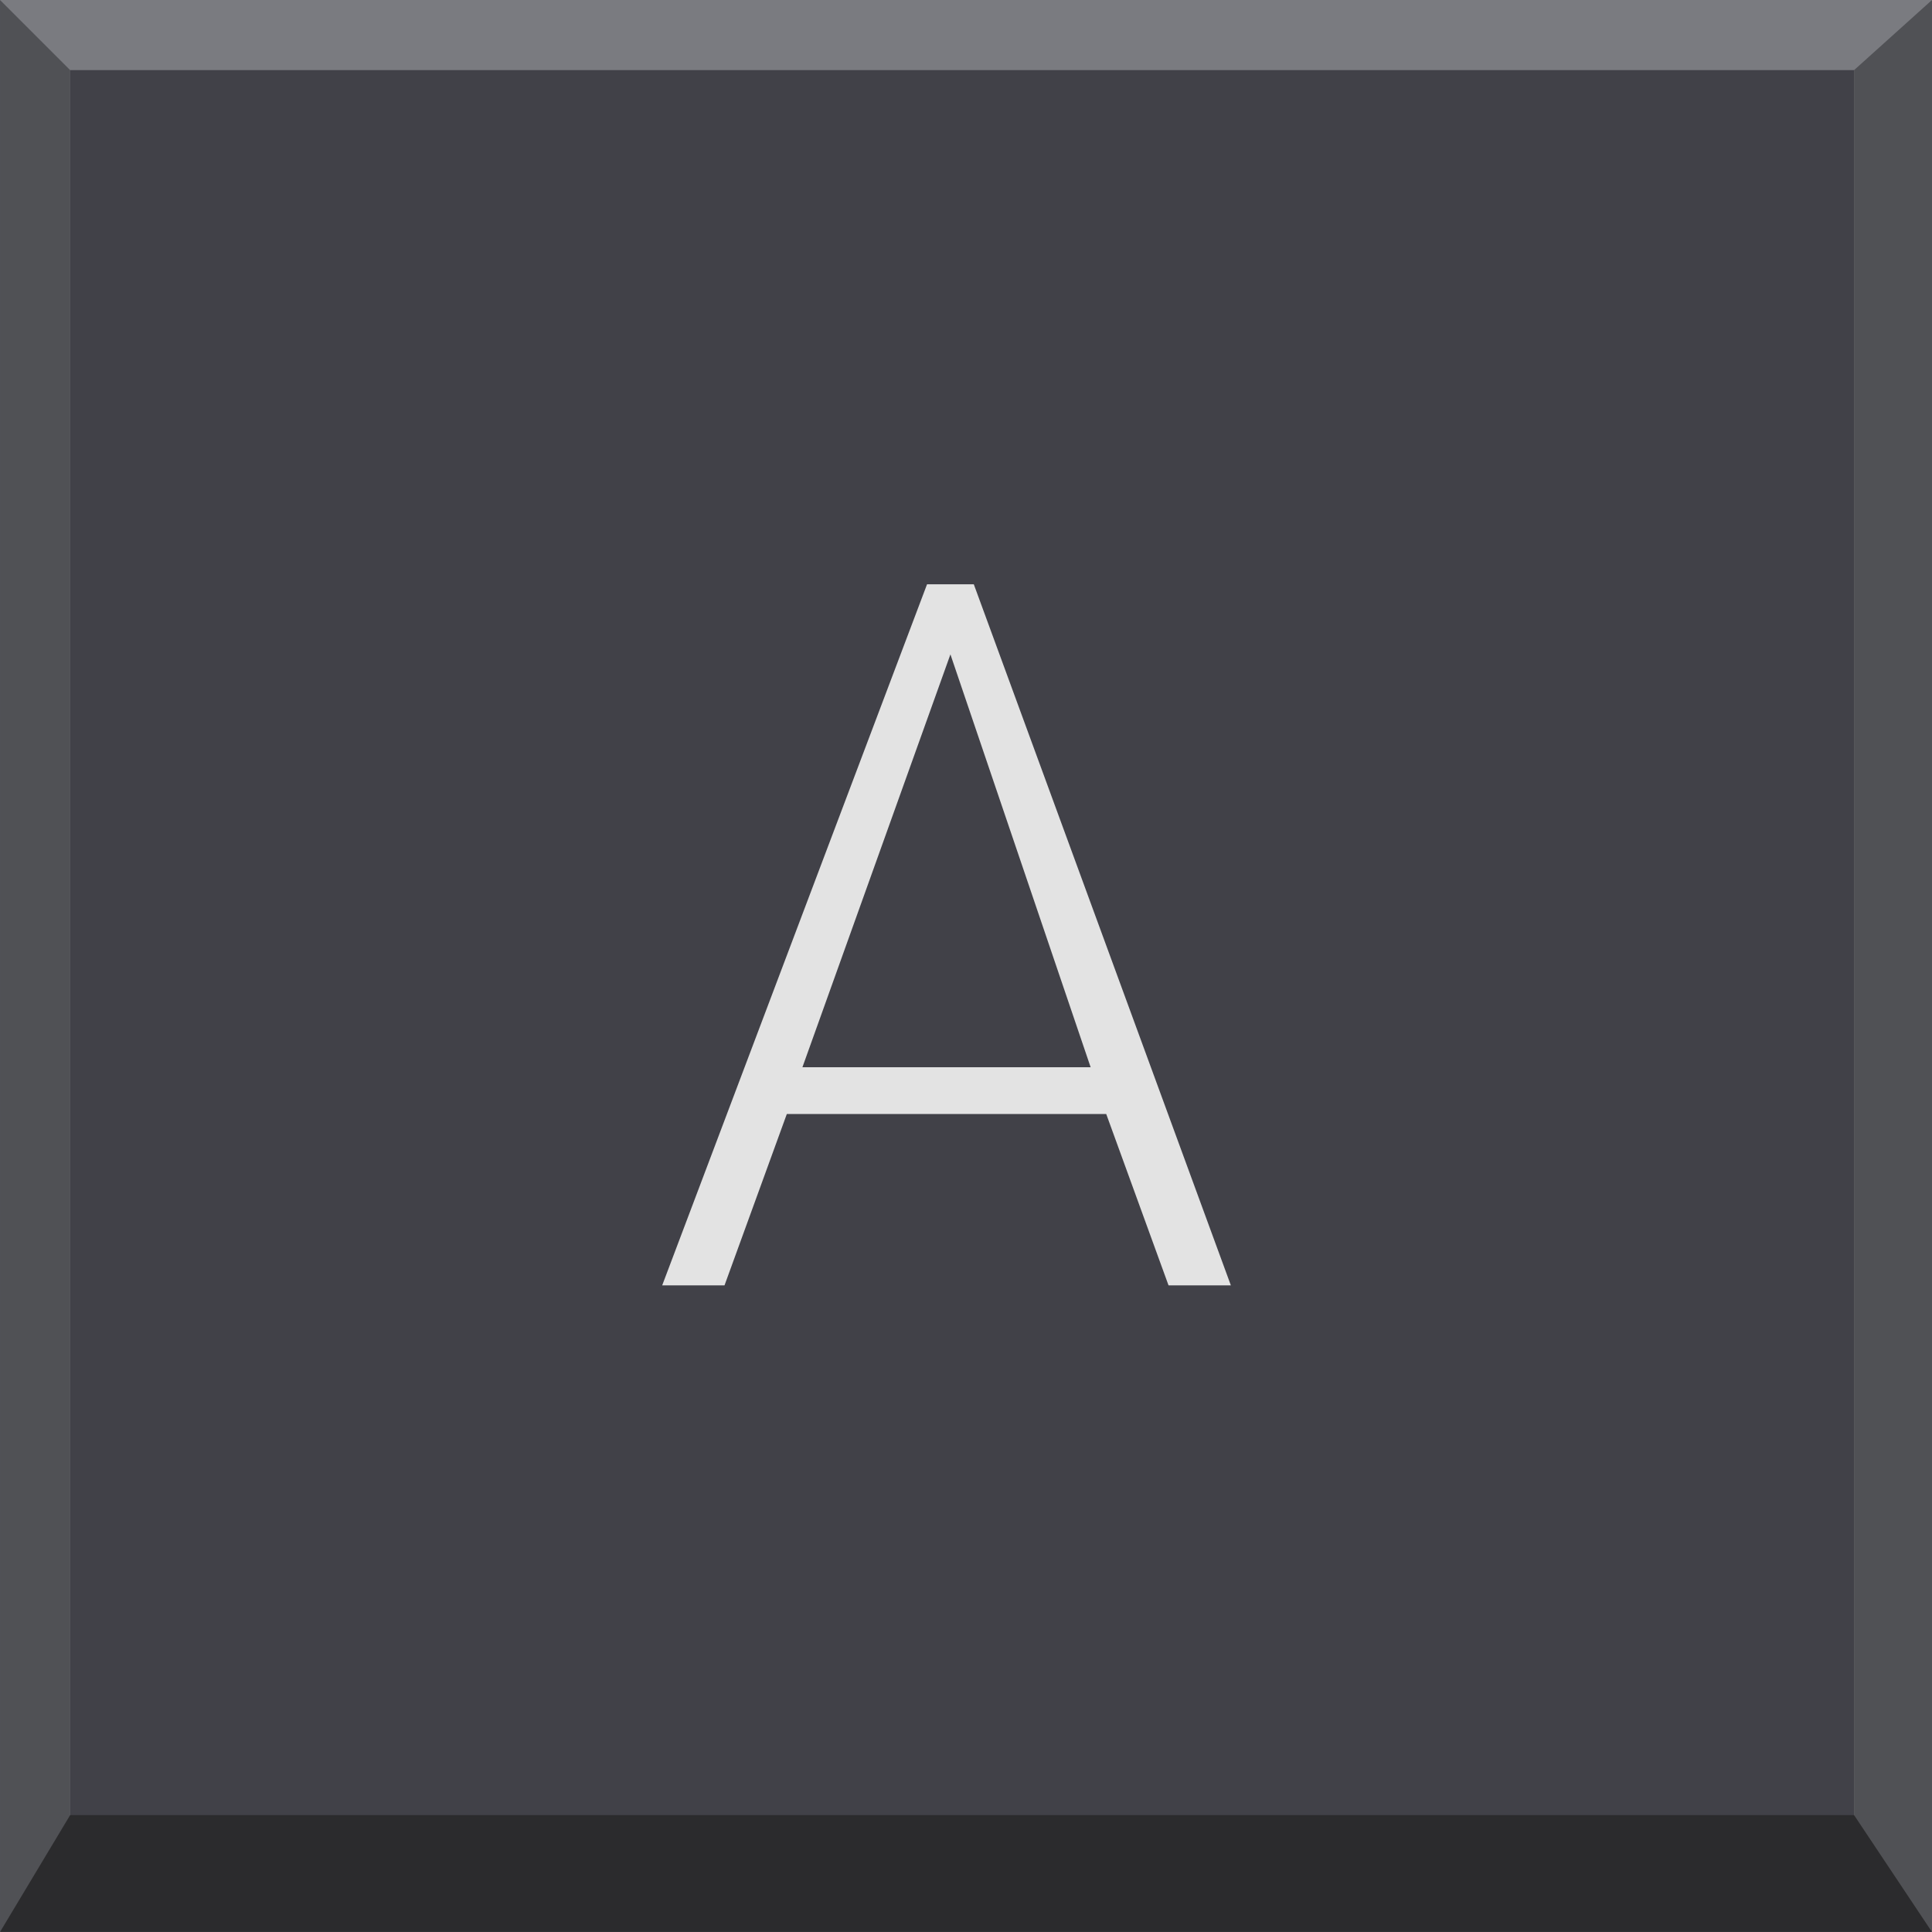
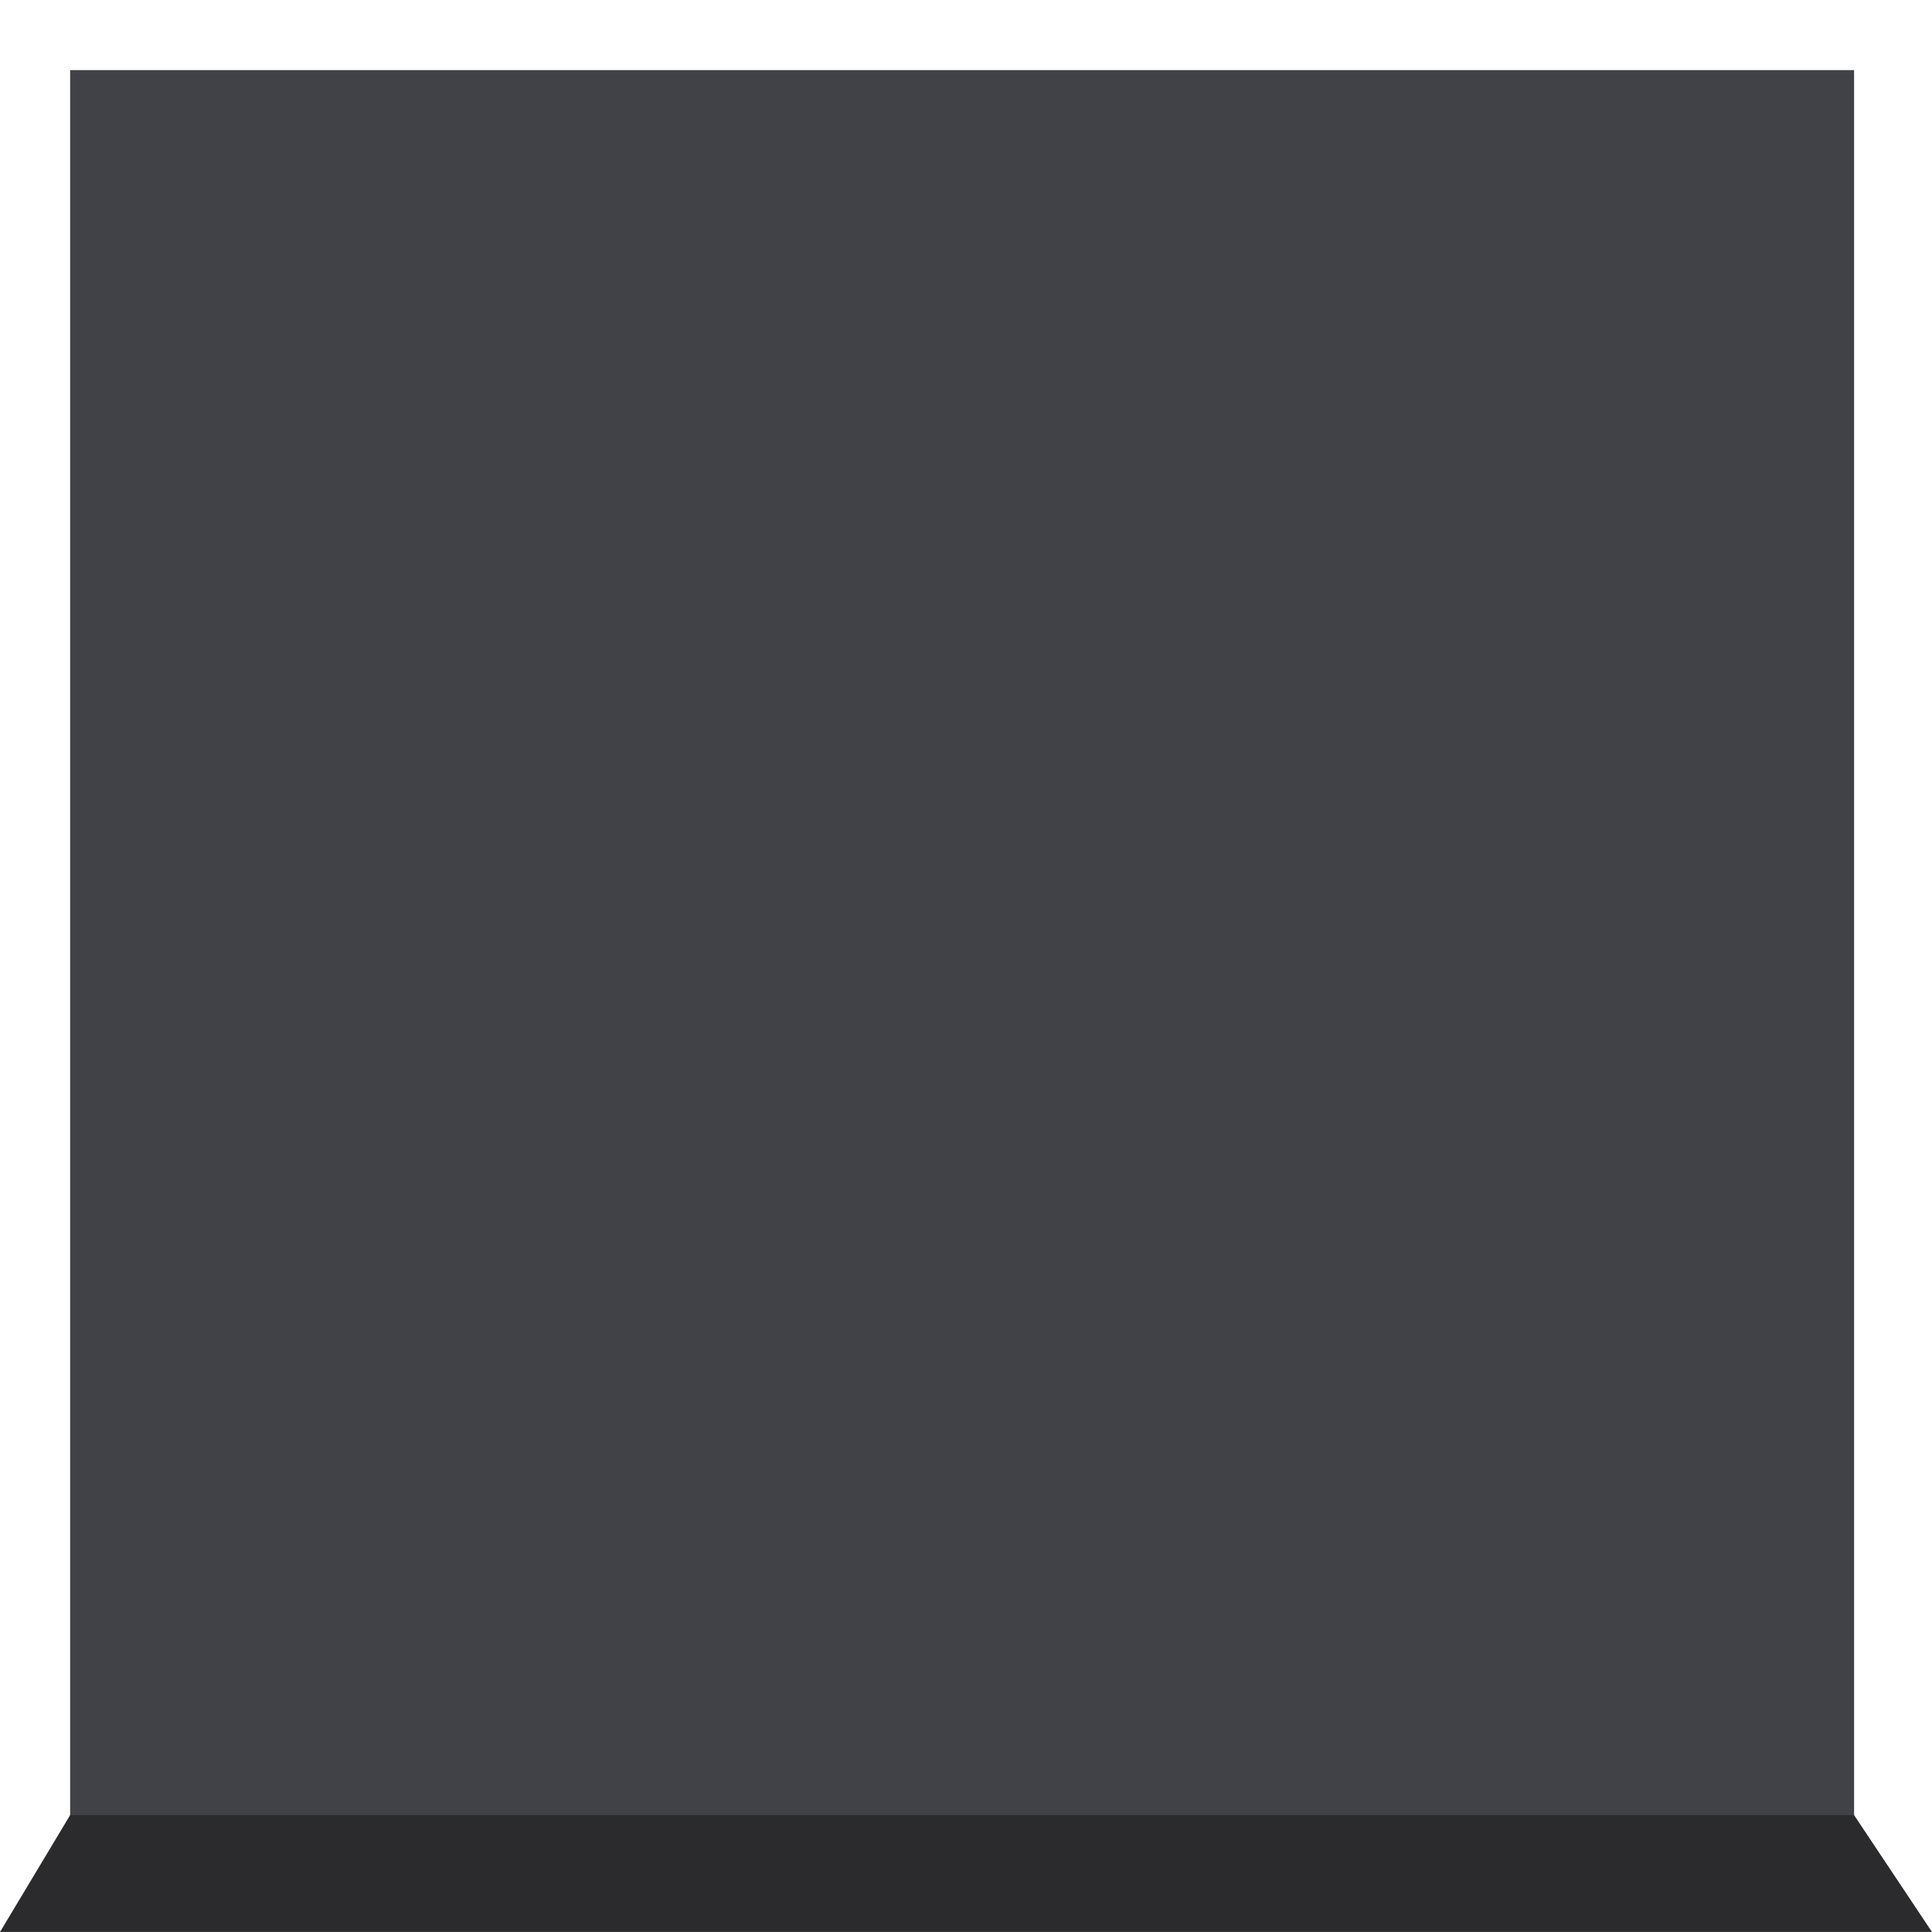
<svg xmlns="http://www.w3.org/2000/svg" xmlns:ns1="http://www.inkscape.org/namespaces/inkscape" xmlns:ns2="http://sodipodi.sourceforge.net/DTD/sodipodi-0.dtd" xml:space="preserve" width="63.253mm" height="63.252mm" version="1.1" style="shape-rendering:geometricPrecision; text-rendering:geometricPrecision; image-rendering:optimizeQuality; fill-rule:evenodd; clip-rule:evenodd" viewBox="0 0 248 248" id="svg6390" ns1:version="0.48.3.1 r9886" ns2:docname="17-1.svg">
  <ns2:namedview pagecolor="#ffffff" bordercolor="#666666" borderopacity="1" objecttolerance="10" gridtolerance="10" guidetolerance="10" ns1:pageopacity="0" ns1:pageshadow="2" ns1:window-width="640" ns1:window-height="480" id="namedview6416" showgrid="false" ns1:zoom="1.0529931" ns1:cx="112.06223" ns1:cy="112.06152" ns1:window-x="0" ns1:window-y="0" ns1:window-maximized="0" ns1:current-layer="svg6390" />
  <defs id="defs6392">
    <style type="text/css" id="style6394">
   
    .fil3 {fill:#E3E3E3;fill-rule:nonzero}
    .fil0 {fill:#7A7B80;fill-rule:nonzero}
    .fil1 {fill:#505155;fill-rule:nonzero}
    .fil2 {fill:#414148;fill-rule:nonzero}
    .fil4 {fill:#2B2B2D;fill-rule:nonzero}
   
  </style>
  </defs>
  <g id="_2084195770128">
-     <polygon style="fill:#7a7b80;fill-rule:nonzero" id="polygon6399" points="0,0 248,0 248,248 0,248 " class="fil0" />
-   </g>
+     </g>
  <g id="_2084195769488">
-     <polygon style="fill:#505155;fill-rule:nonzero" id="polygon6402" points="9,9 0,0 0,248 9,238 " class="fil1" />
-   </g>
+     </g>
  <g id="shape" ns1:label="#g6432">
    <g id="_2084195769072">
      <polygon class="fil2" points="9,9 238,9 238,238 9,238 " id="polygon6405" style="fill:#414148;fill-rule:nonzero" />
    </g>
  </g>
  <g id="light" ns1:label="#g6436">
    <g id="_2084195771216">
-       <path class="fil3" d="m 150,165 -8,-22 -41,0 -8,22 -8,0 34,-90 6,0 33,90 -8,0 z m -28,-81 0,0 -19,53 37,0 -18,-53 z" id="path6408" ns1:connector-curvature="0" style="fill:#e3e3e3;fill-rule:nonzero" />
-     </g>
+       </g>
  </g>
  <g id="_2084195774736">
-     <polygon style="fill:#505155;fill-rule:nonzero" id="polygon6411" points="238,9 248,0 248,248 238,238 " class="fil1" />
-   </g>
+     </g>
  <g id="_2084195773200">
    <polygon style="fill:#2b2b2d;fill-rule:nonzero" id="polygon6414" points="9,233 0,248 248,248 238,233 " class="fil4" />
  </g>
</svg>